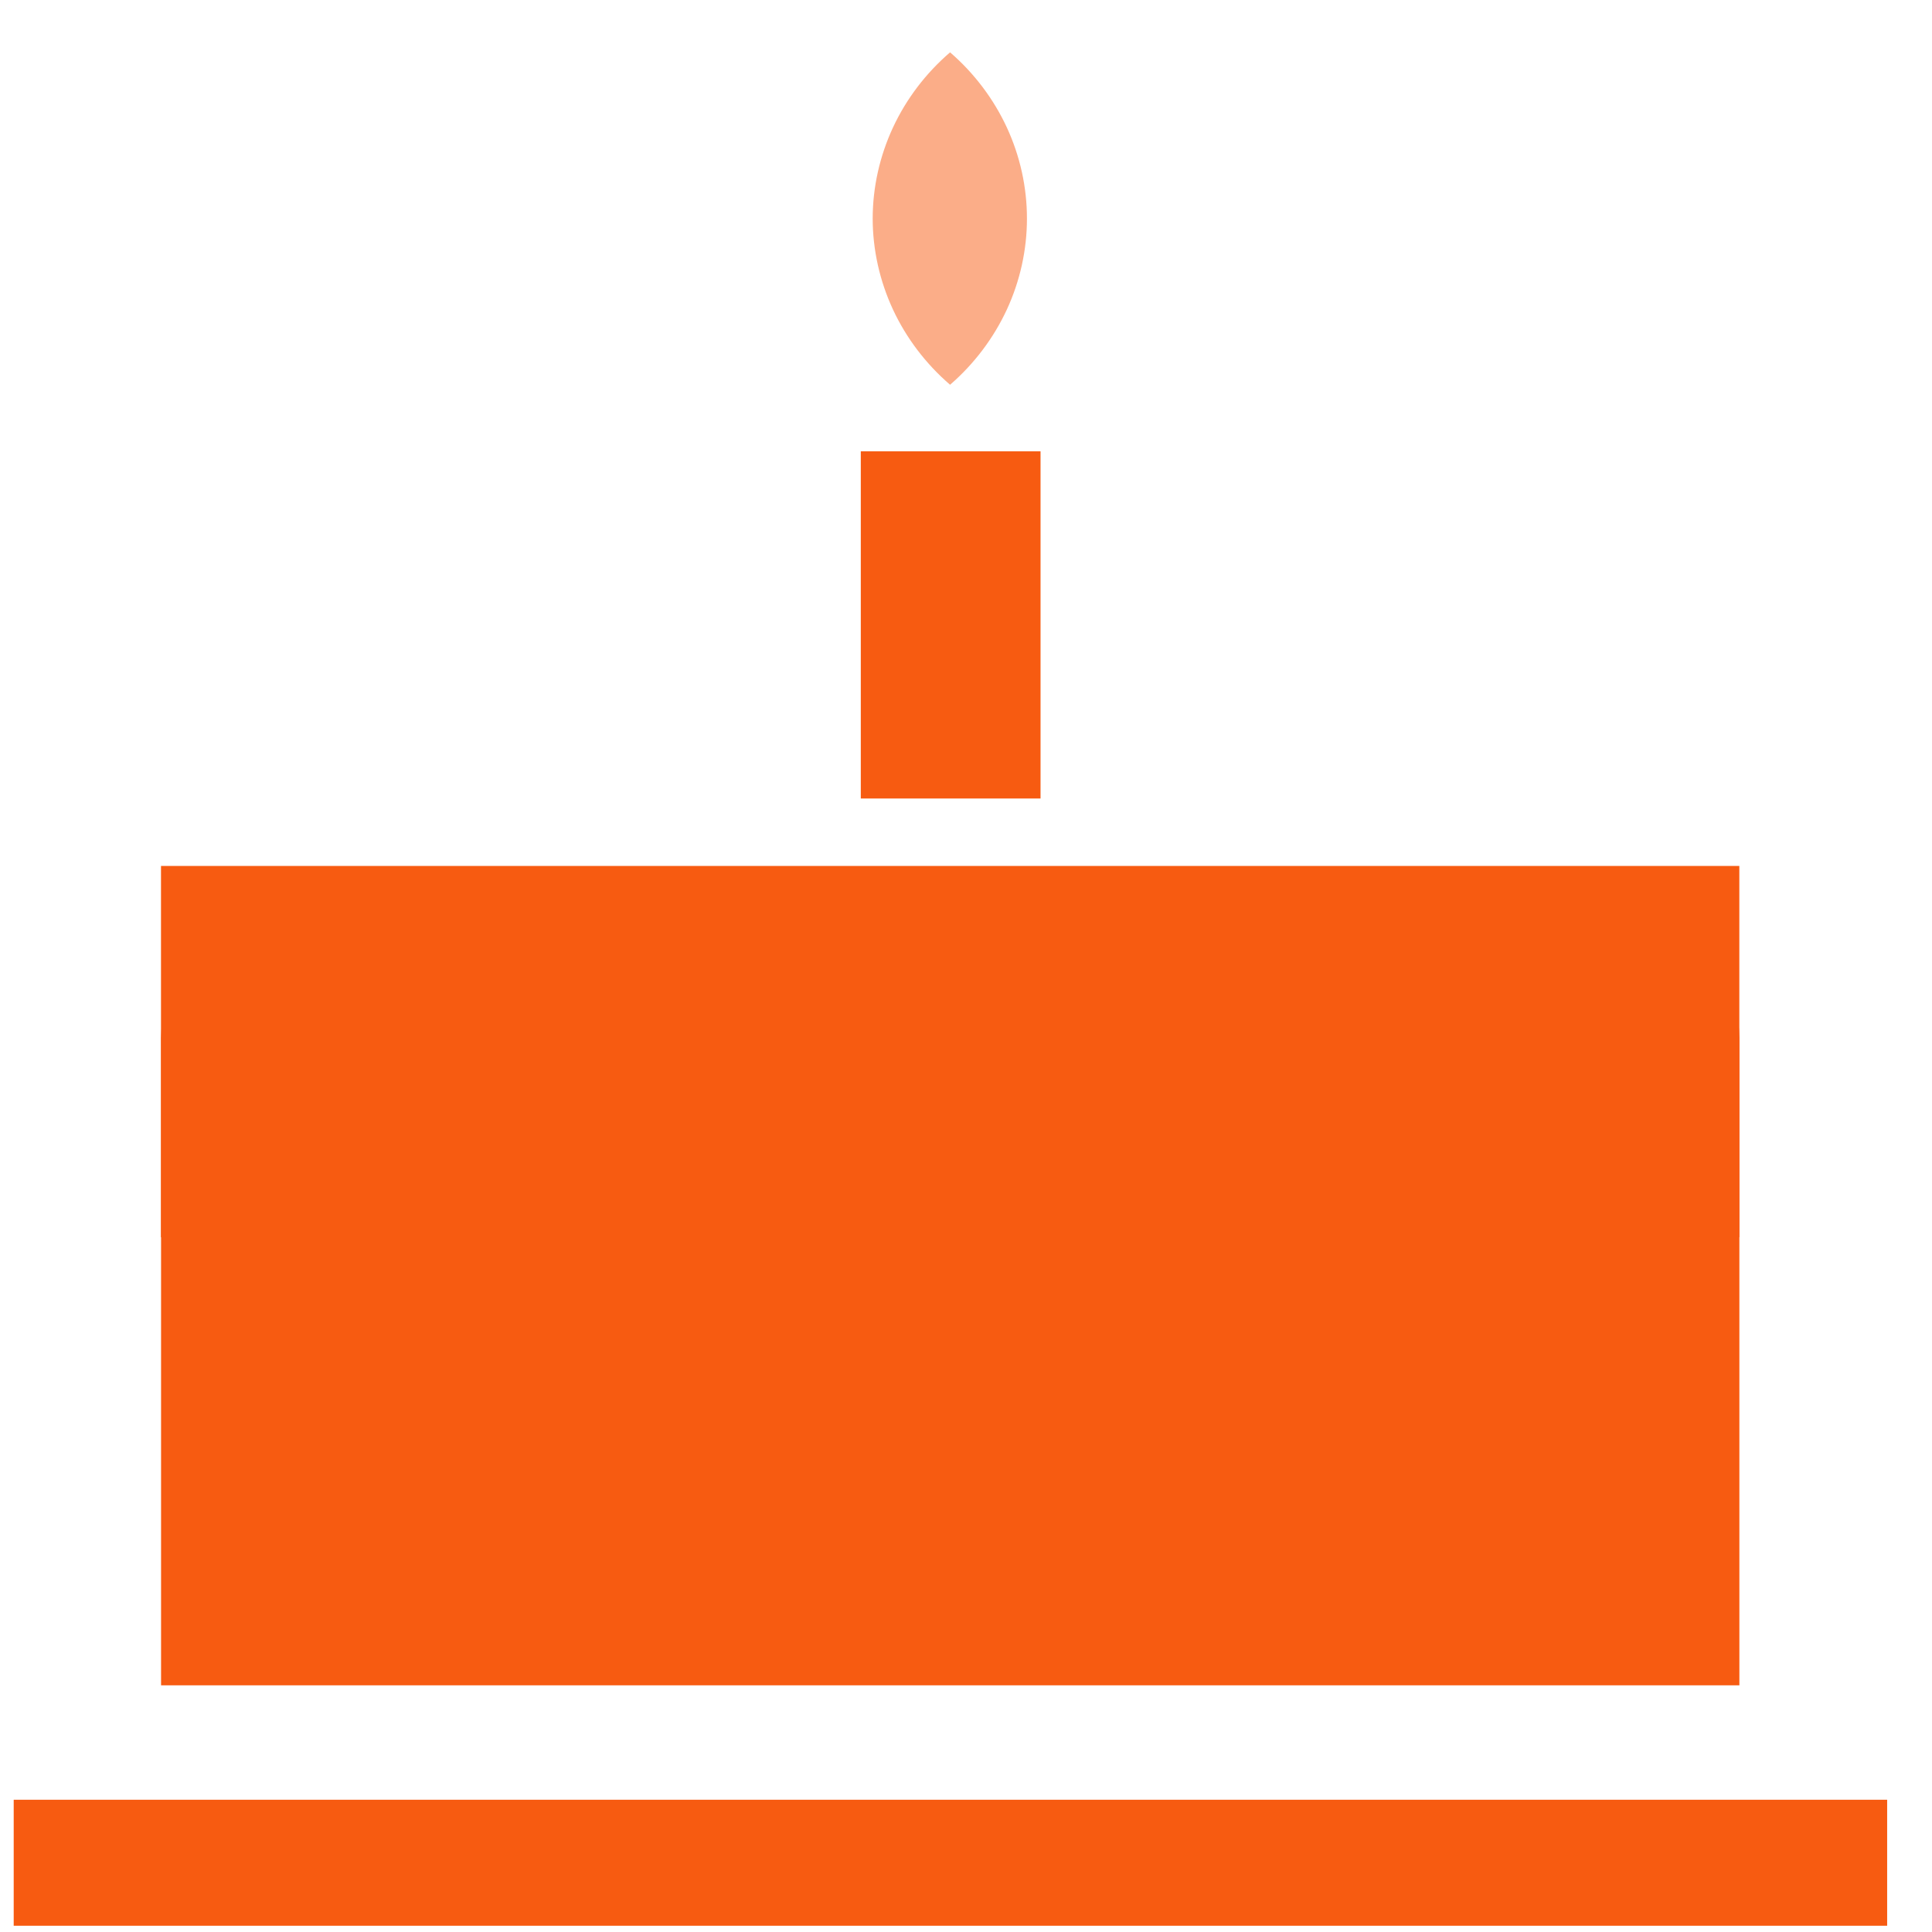
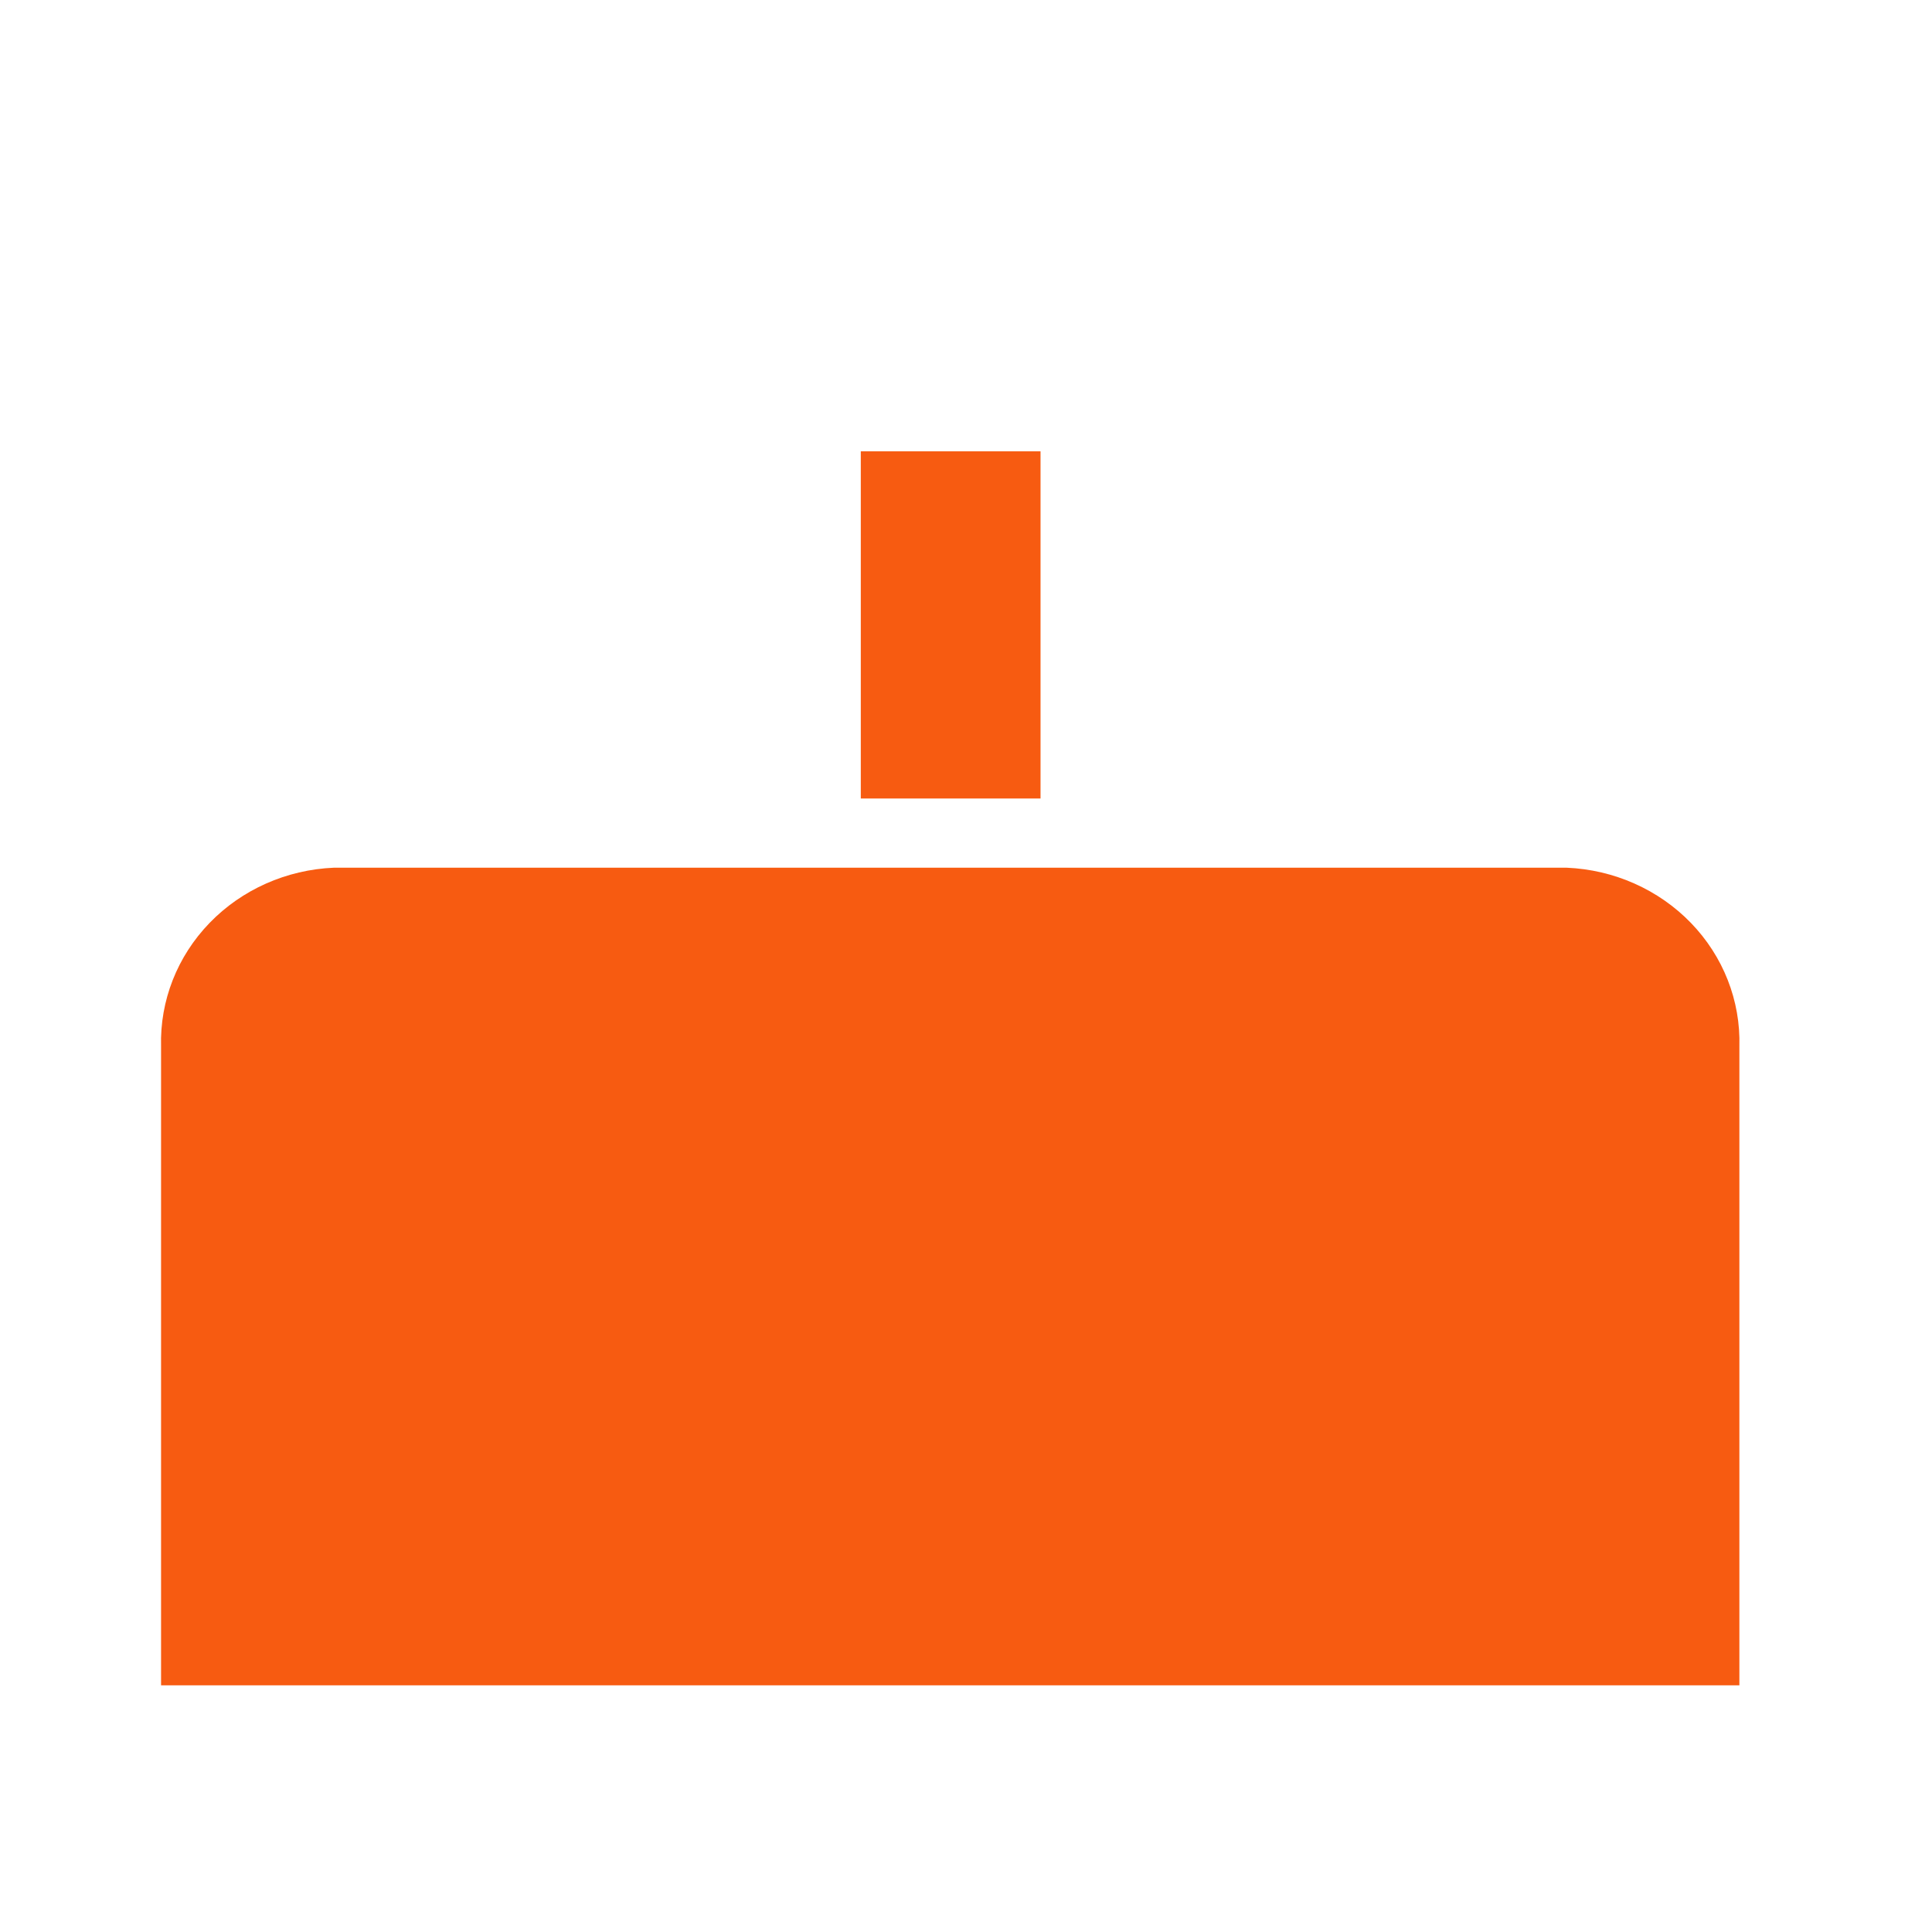
<svg xmlns="http://www.w3.org/2000/svg" width="33" height="33" viewBox="0 0 33 33" fill="none">
  <path d="M29.71 28.787V17.874C29.732 17.093 29.435 16.336 28.883 15.765C28.331 15.194 27.568 14.855 26.759 14.821H5.703C4.894 14.855 4.131 15.194 3.579 15.765C3.027 16.336 2.73 17.093 2.751 17.874V28.787H29.71Z" fill="#F75B11" />
  <path d="M17.773 7.709H14.703V13.639H17.773V7.709Z" fill="#F75B11" />
-   <path d="M14.906 3.733C14.907 4.269 15.026 4.799 15.253 5.288C15.481 5.777 15.813 6.214 16.228 6.572C16.641 6.214 16.971 5.776 17.198 5.287C17.424 4.798 17.541 4.268 17.541 3.733C17.541 3.197 17.424 2.667 17.198 2.178C16.971 1.689 16.641 1.251 16.228 0.894C15.813 1.251 15.481 1.688 15.253 2.177C15.026 2.666 14.907 3.196 14.906 3.733Z" fill="#FBAD88" />
-   <path d="M32.234 30.741H0.234V32.893H32.234V30.741Z" fill="#F75B11" />
-   <path d="M29.709 14.791H2.75V21.133H29.709V14.791Z" fill="#F75B11" />
</svg>